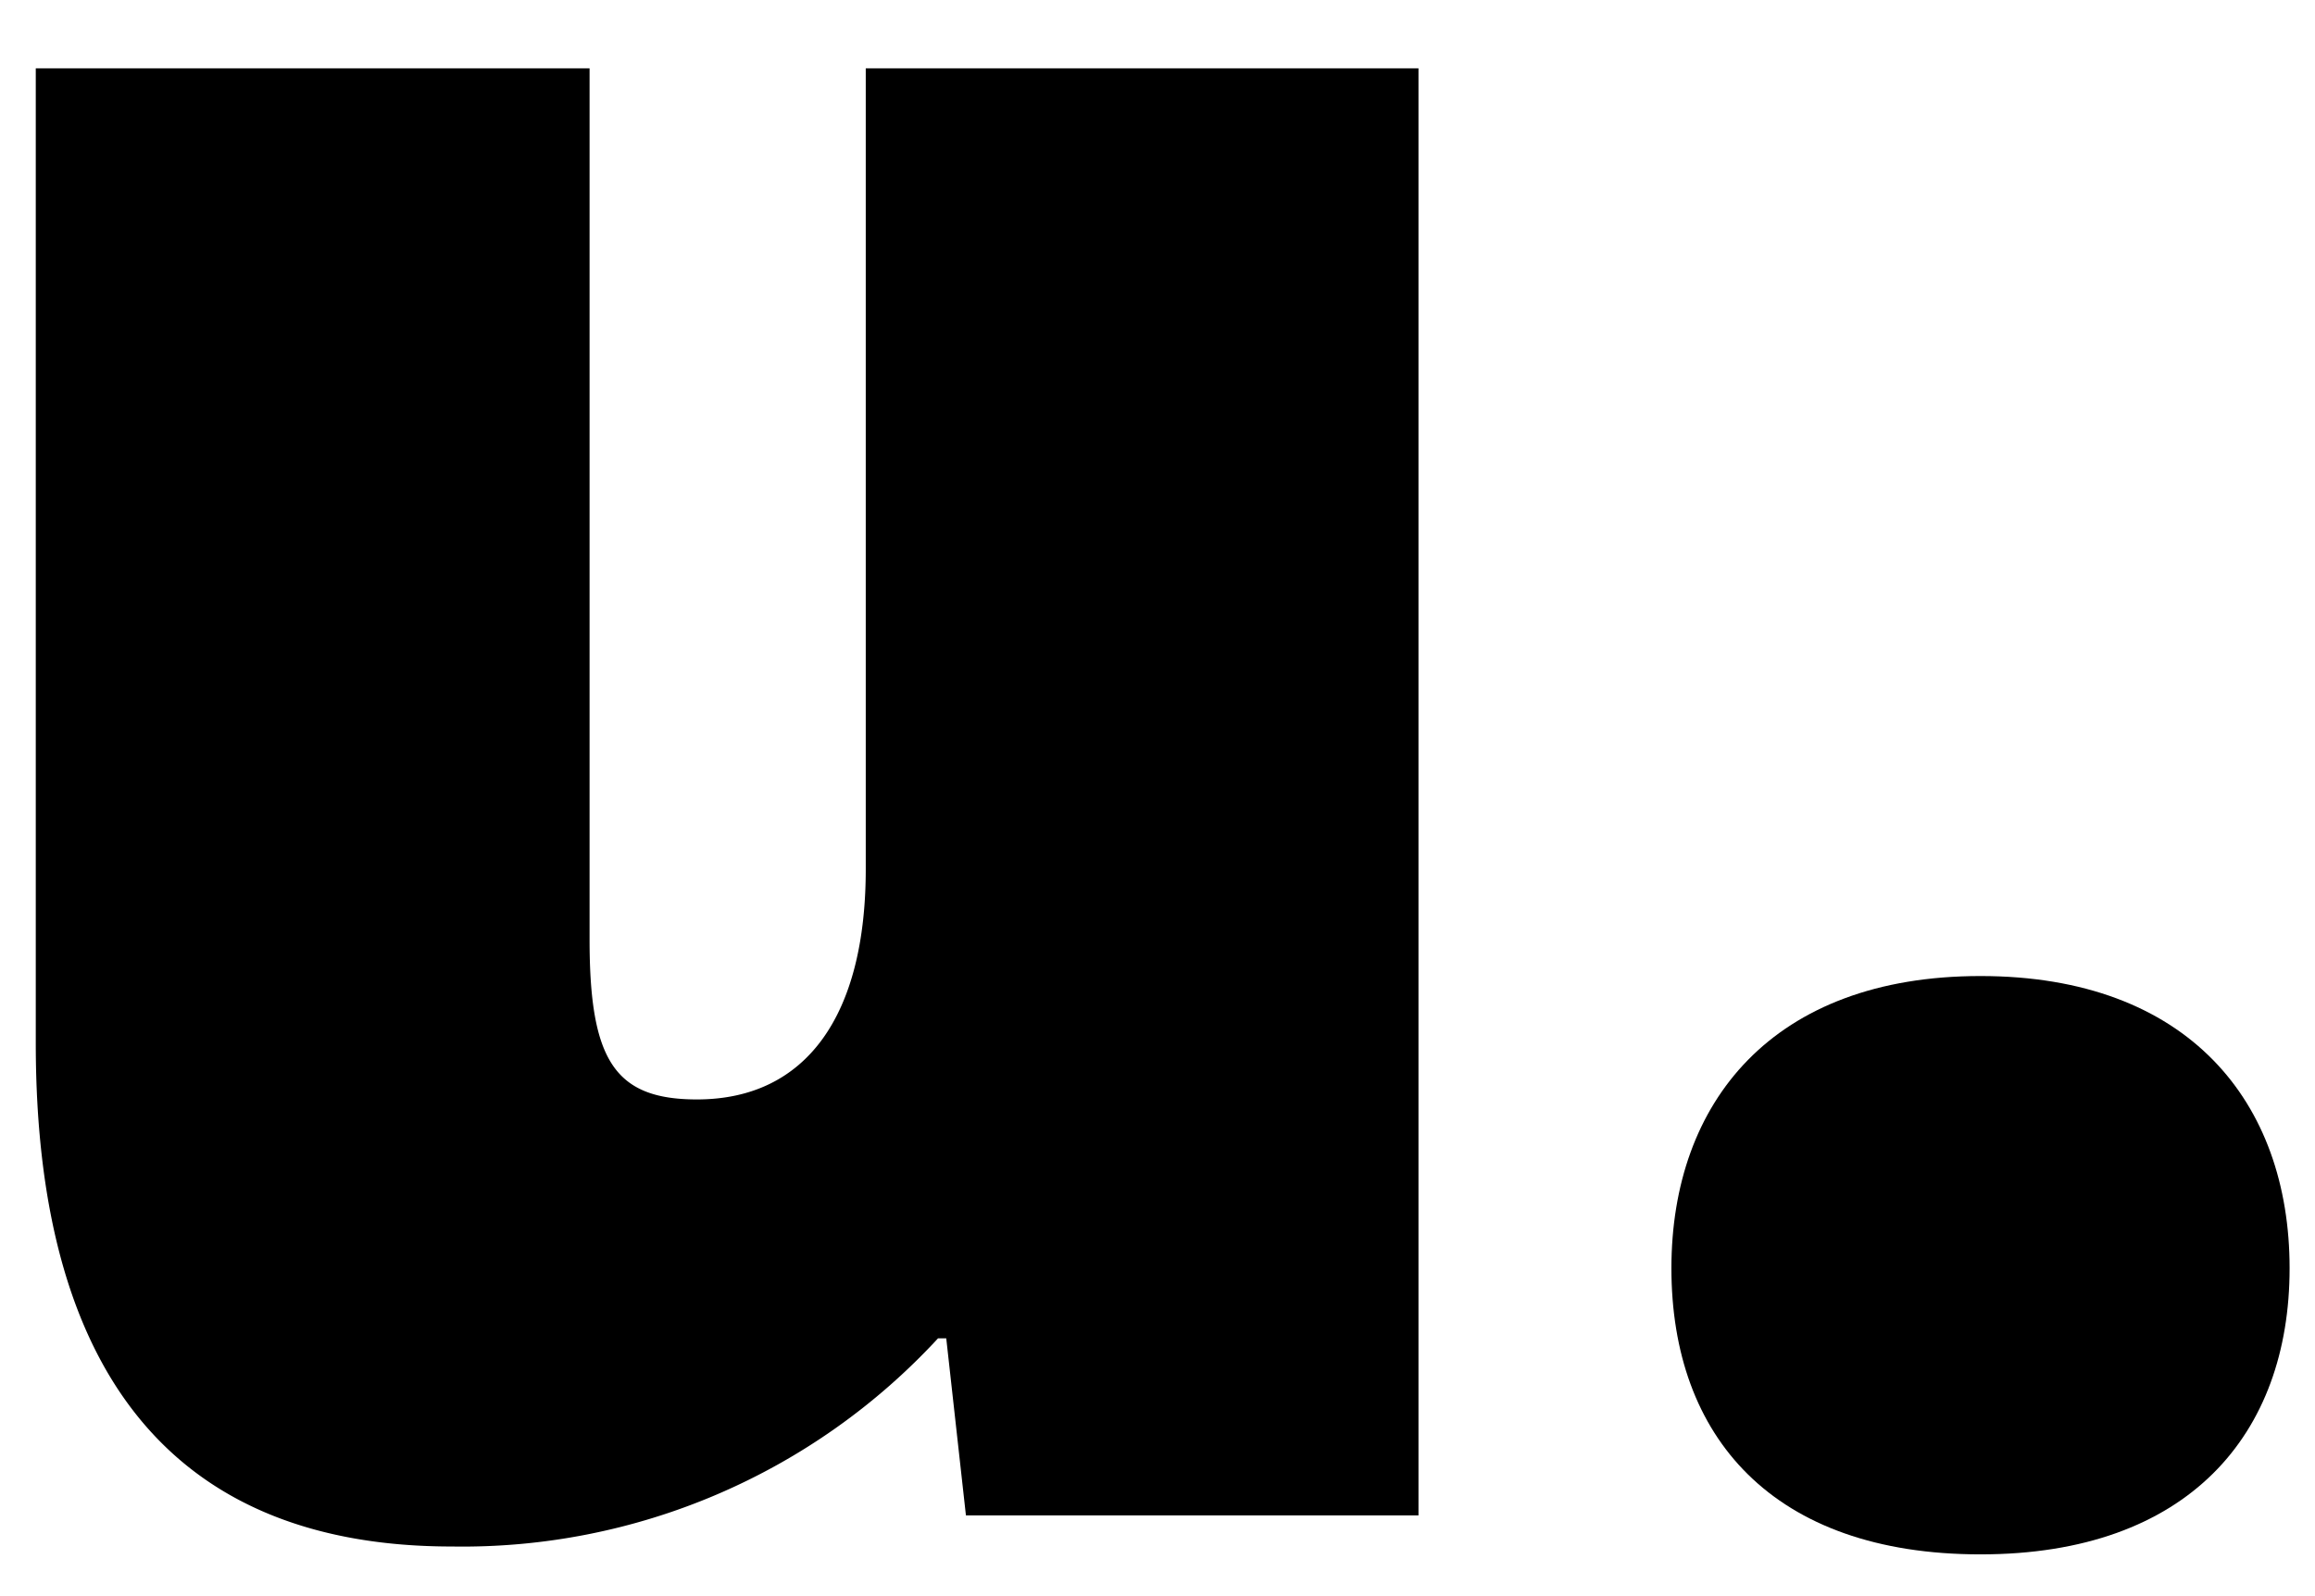
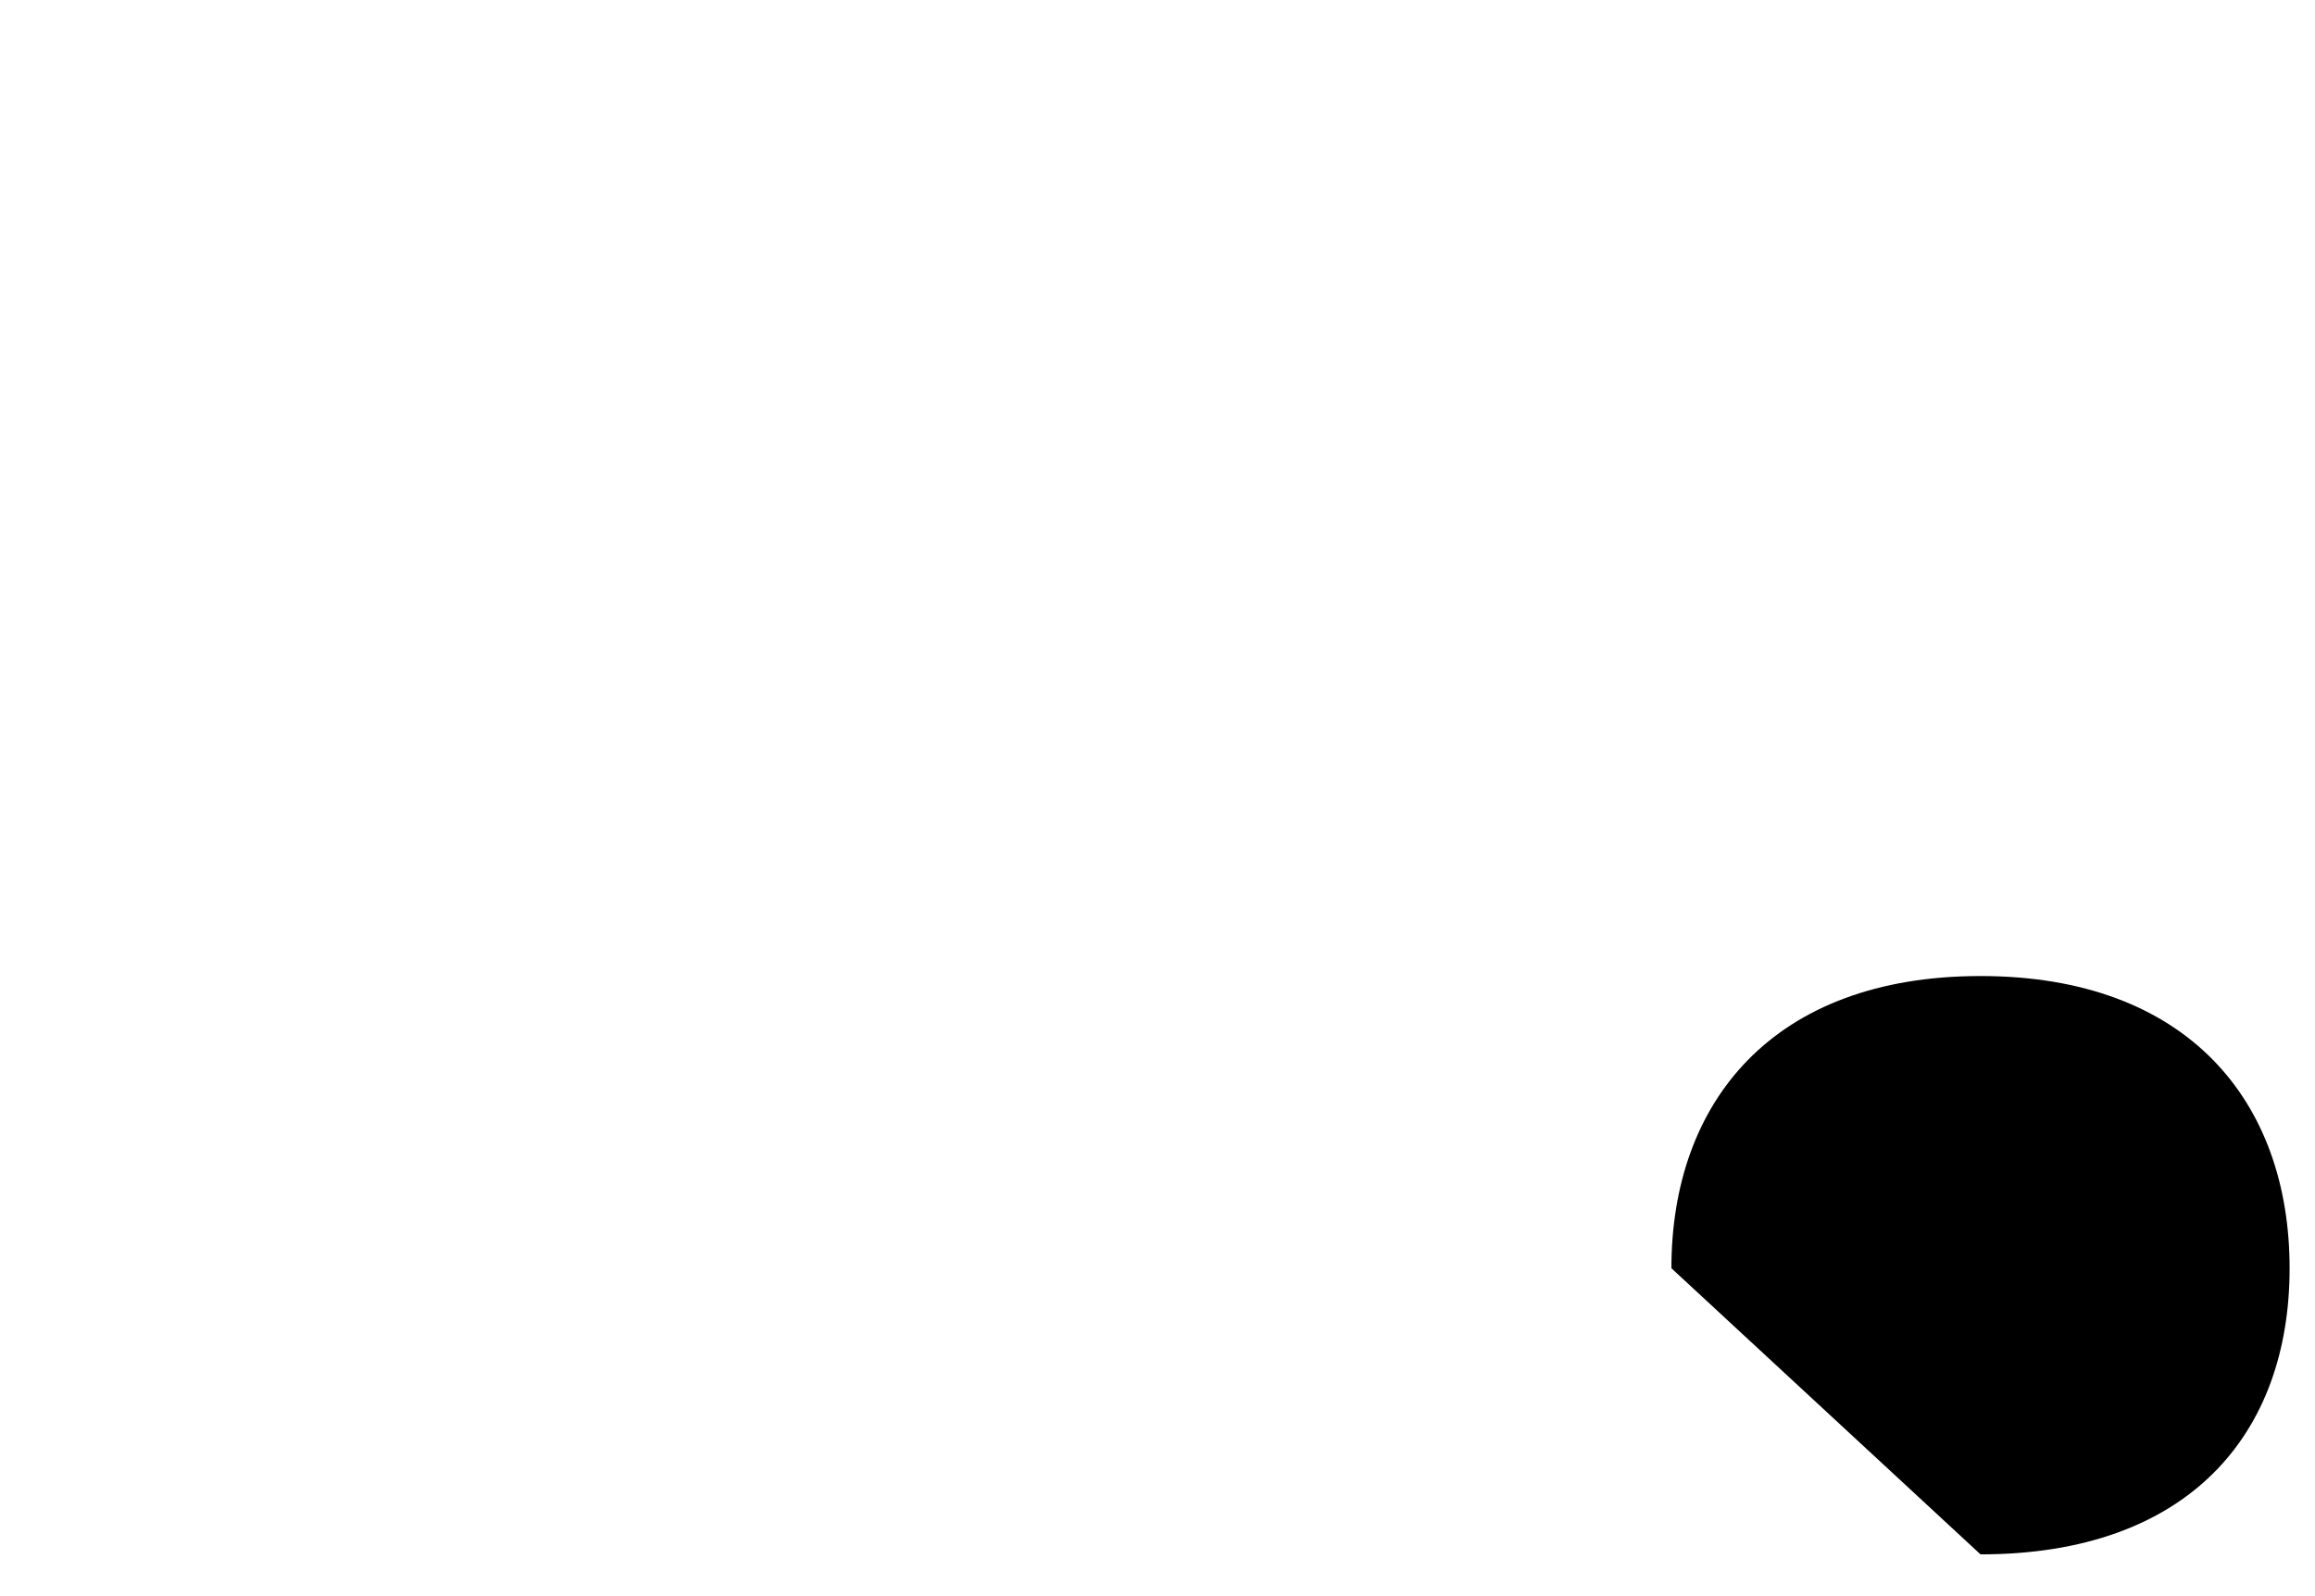
<svg xmlns="http://www.w3.org/2000/svg" id="Layer_1" data-name="Layer 1" viewBox="0 0 64.71 44.63">
  <title>mobile-logo</title>
-   <path d="M1,29.17V1.91H16.48V26.27c0,3.37.7,4.47,3,4.47,3.06,0,4.72-2.35,4.72-6.44V1.91H39.65V42.37H27l-.55-4.95h-.23a18.09,18.09,0,0,1-13.59,5.82C5.16,43.24,1,38.76,1,29.17Z" />
-   <path d="M46.72,35.46c0-4.64,2.83-8.17,8.64-8.17S64,30.82,64,35.46s-2.83,8-8.64,8S46.72,40.17,46.72,35.46Z" />
+   <path d="M46.72,35.46c0-4.64,2.83-8.17,8.64-8.17S64,30.82,64,35.46s-2.83,8-8.64,8Z" />
</svg>